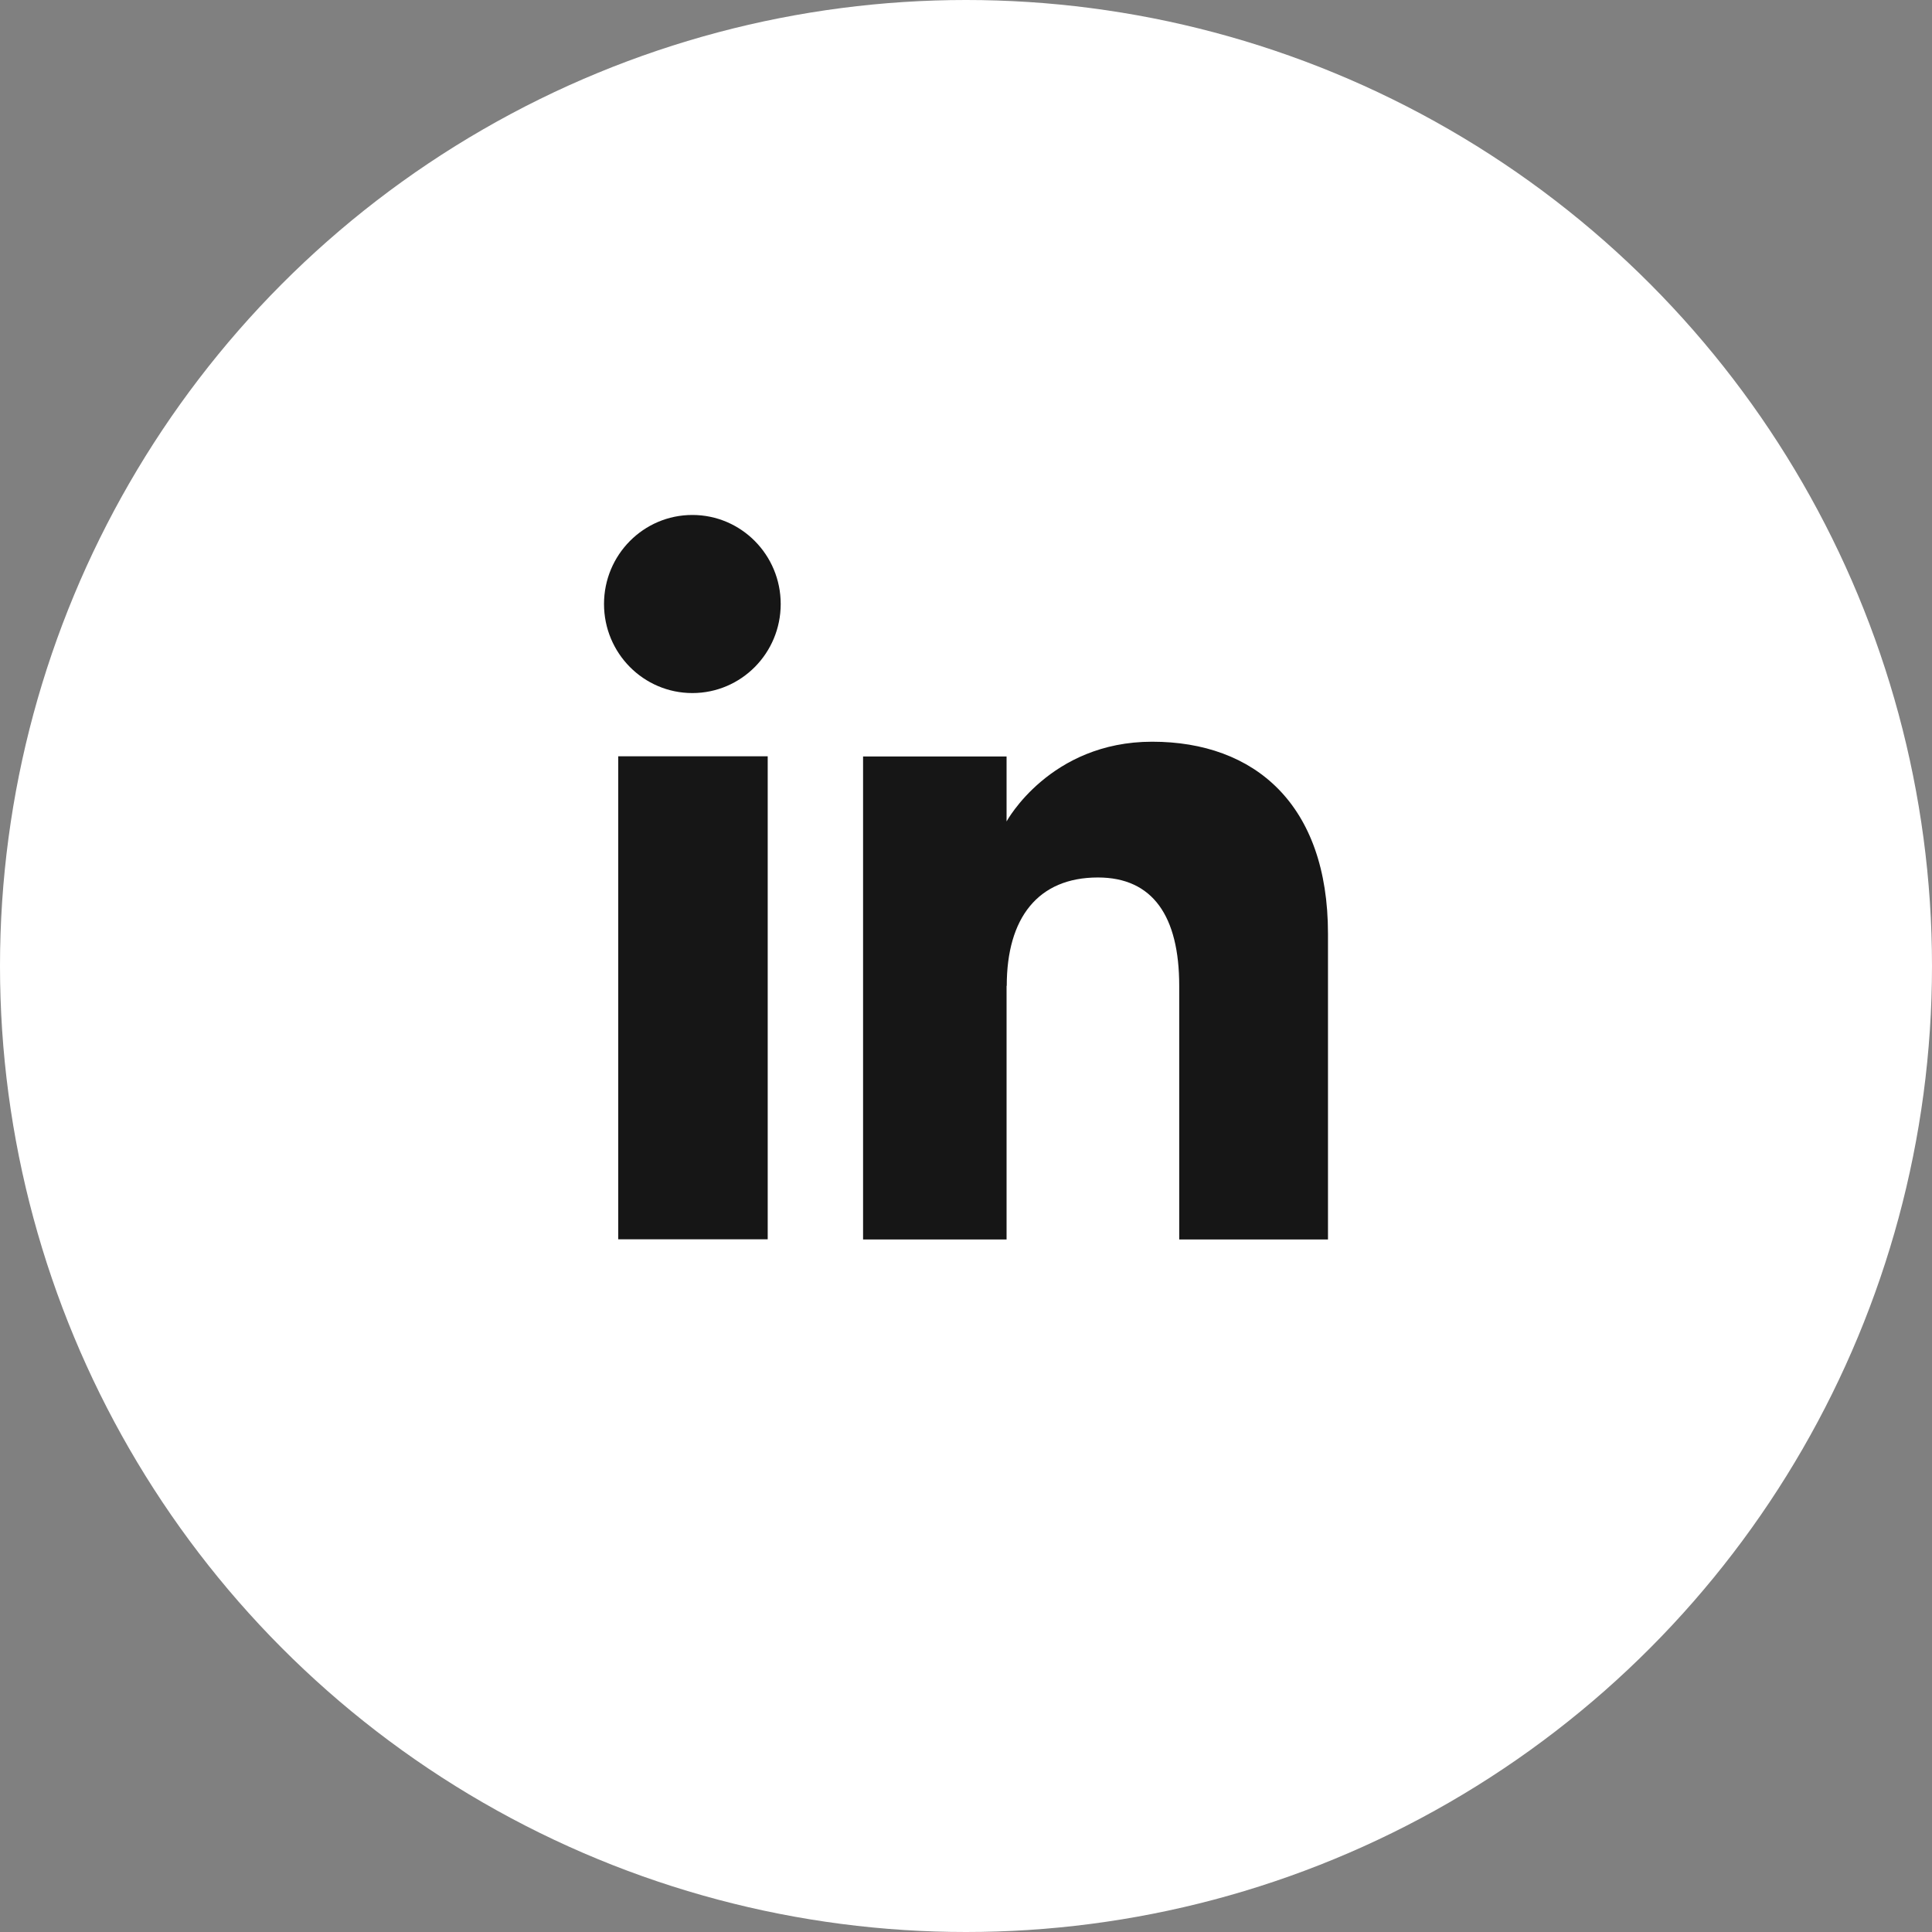
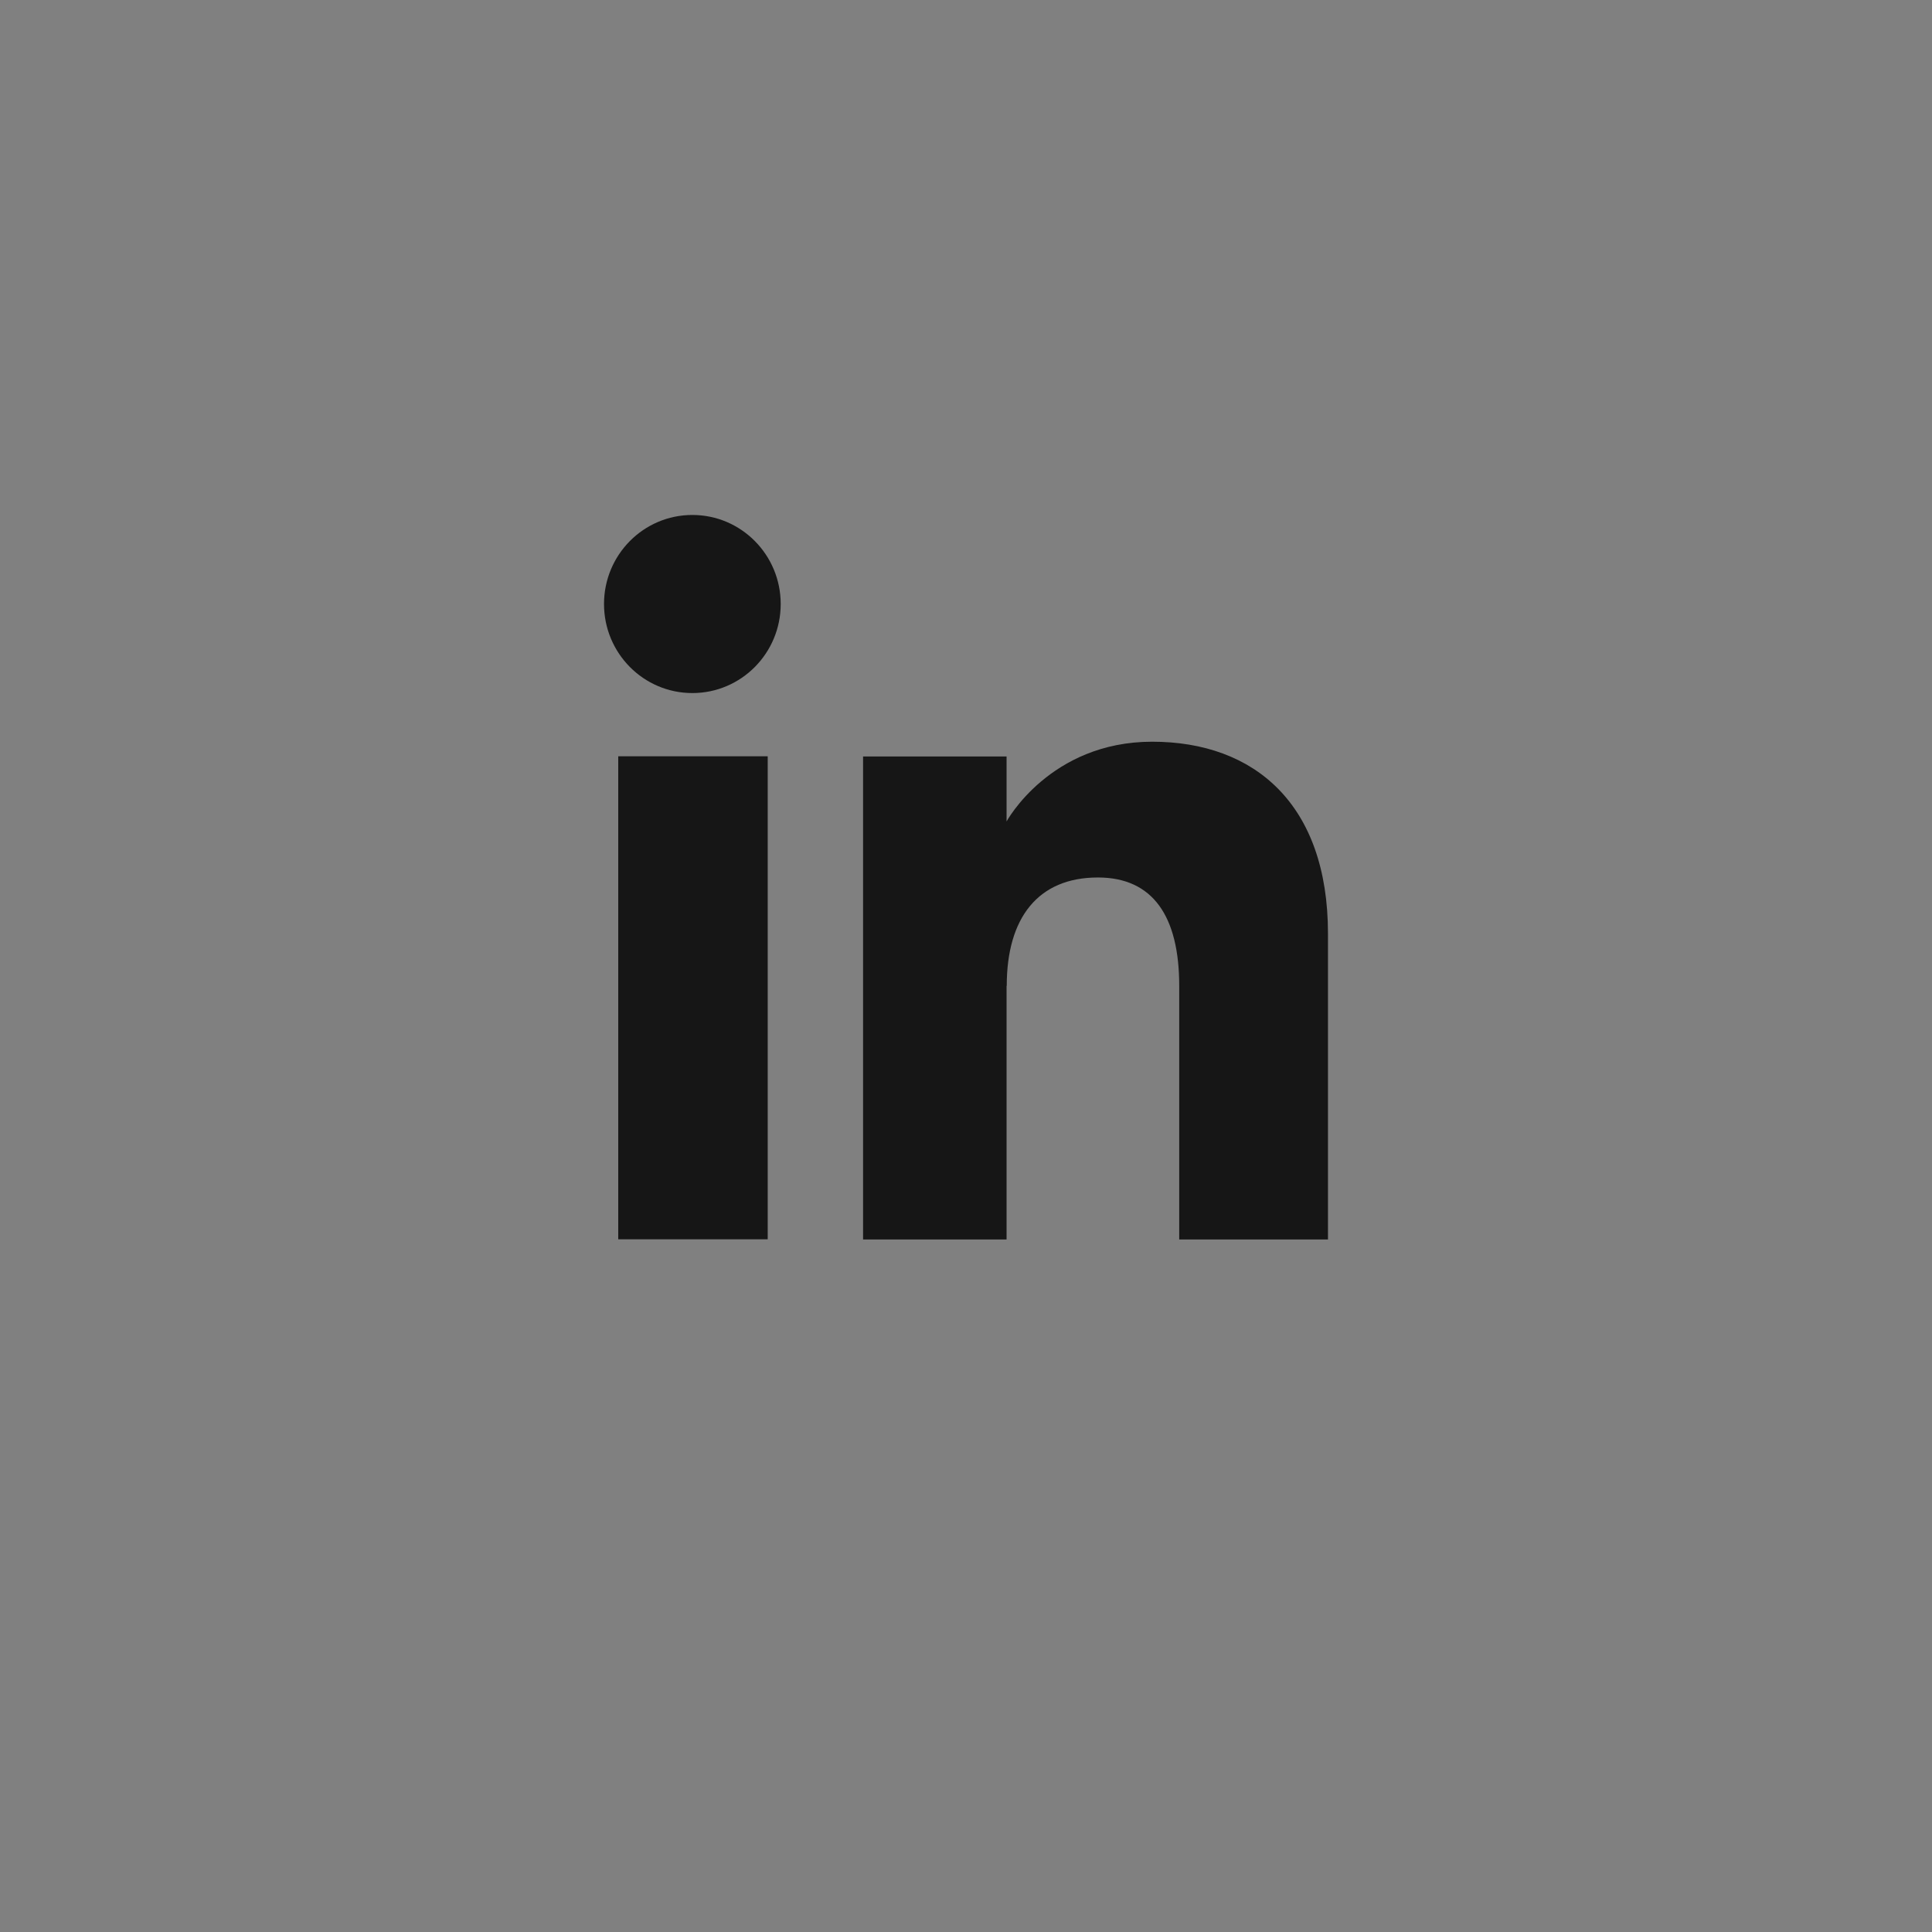
<svg xmlns="http://www.w3.org/2000/svg" id="Capa_2" data-name="Capa 2" viewBox="0 0 110 110">
  <rect x="0" y="0" width="110" height="110" fill="#808080" stroke="none" />
  <defs>
    <style>      .cls-1 {        fill: #fff;      }      .cls-2 {        fill: #161616;      }    </style>
  </defs>
  <g id="ALL">
    <g>
-       <circle class="cls-1" cx="55" cy="55" r="55" />
      <g>
        <rect class="cls-2" x="35.2" y="43.06" width="8.51" height="27.5" />
        <path class="cls-2" d="M39.42,39.46c2.78,0,5.03-2.27,5.03-5.07s-2.25-5.07-5.03-5.07-5.03,2.27-5.03,5.07,2.25,5.07,5.03,5.07" />
        <path class="cls-2" d="M57.32,56.13c0-3.87,1.78-6.17,5.19-6.17,3.13,0,4.63,2.21,4.63,6.17v14.44h8.47v-17.41c0-7.37-4.18-10.93-10.01-10.93s-8.29,4.54-8.29,4.54v-3.7h-8.17v27.5h8.17v-14.44Z" />
      </g>
    </g>
  </g>
</svg>